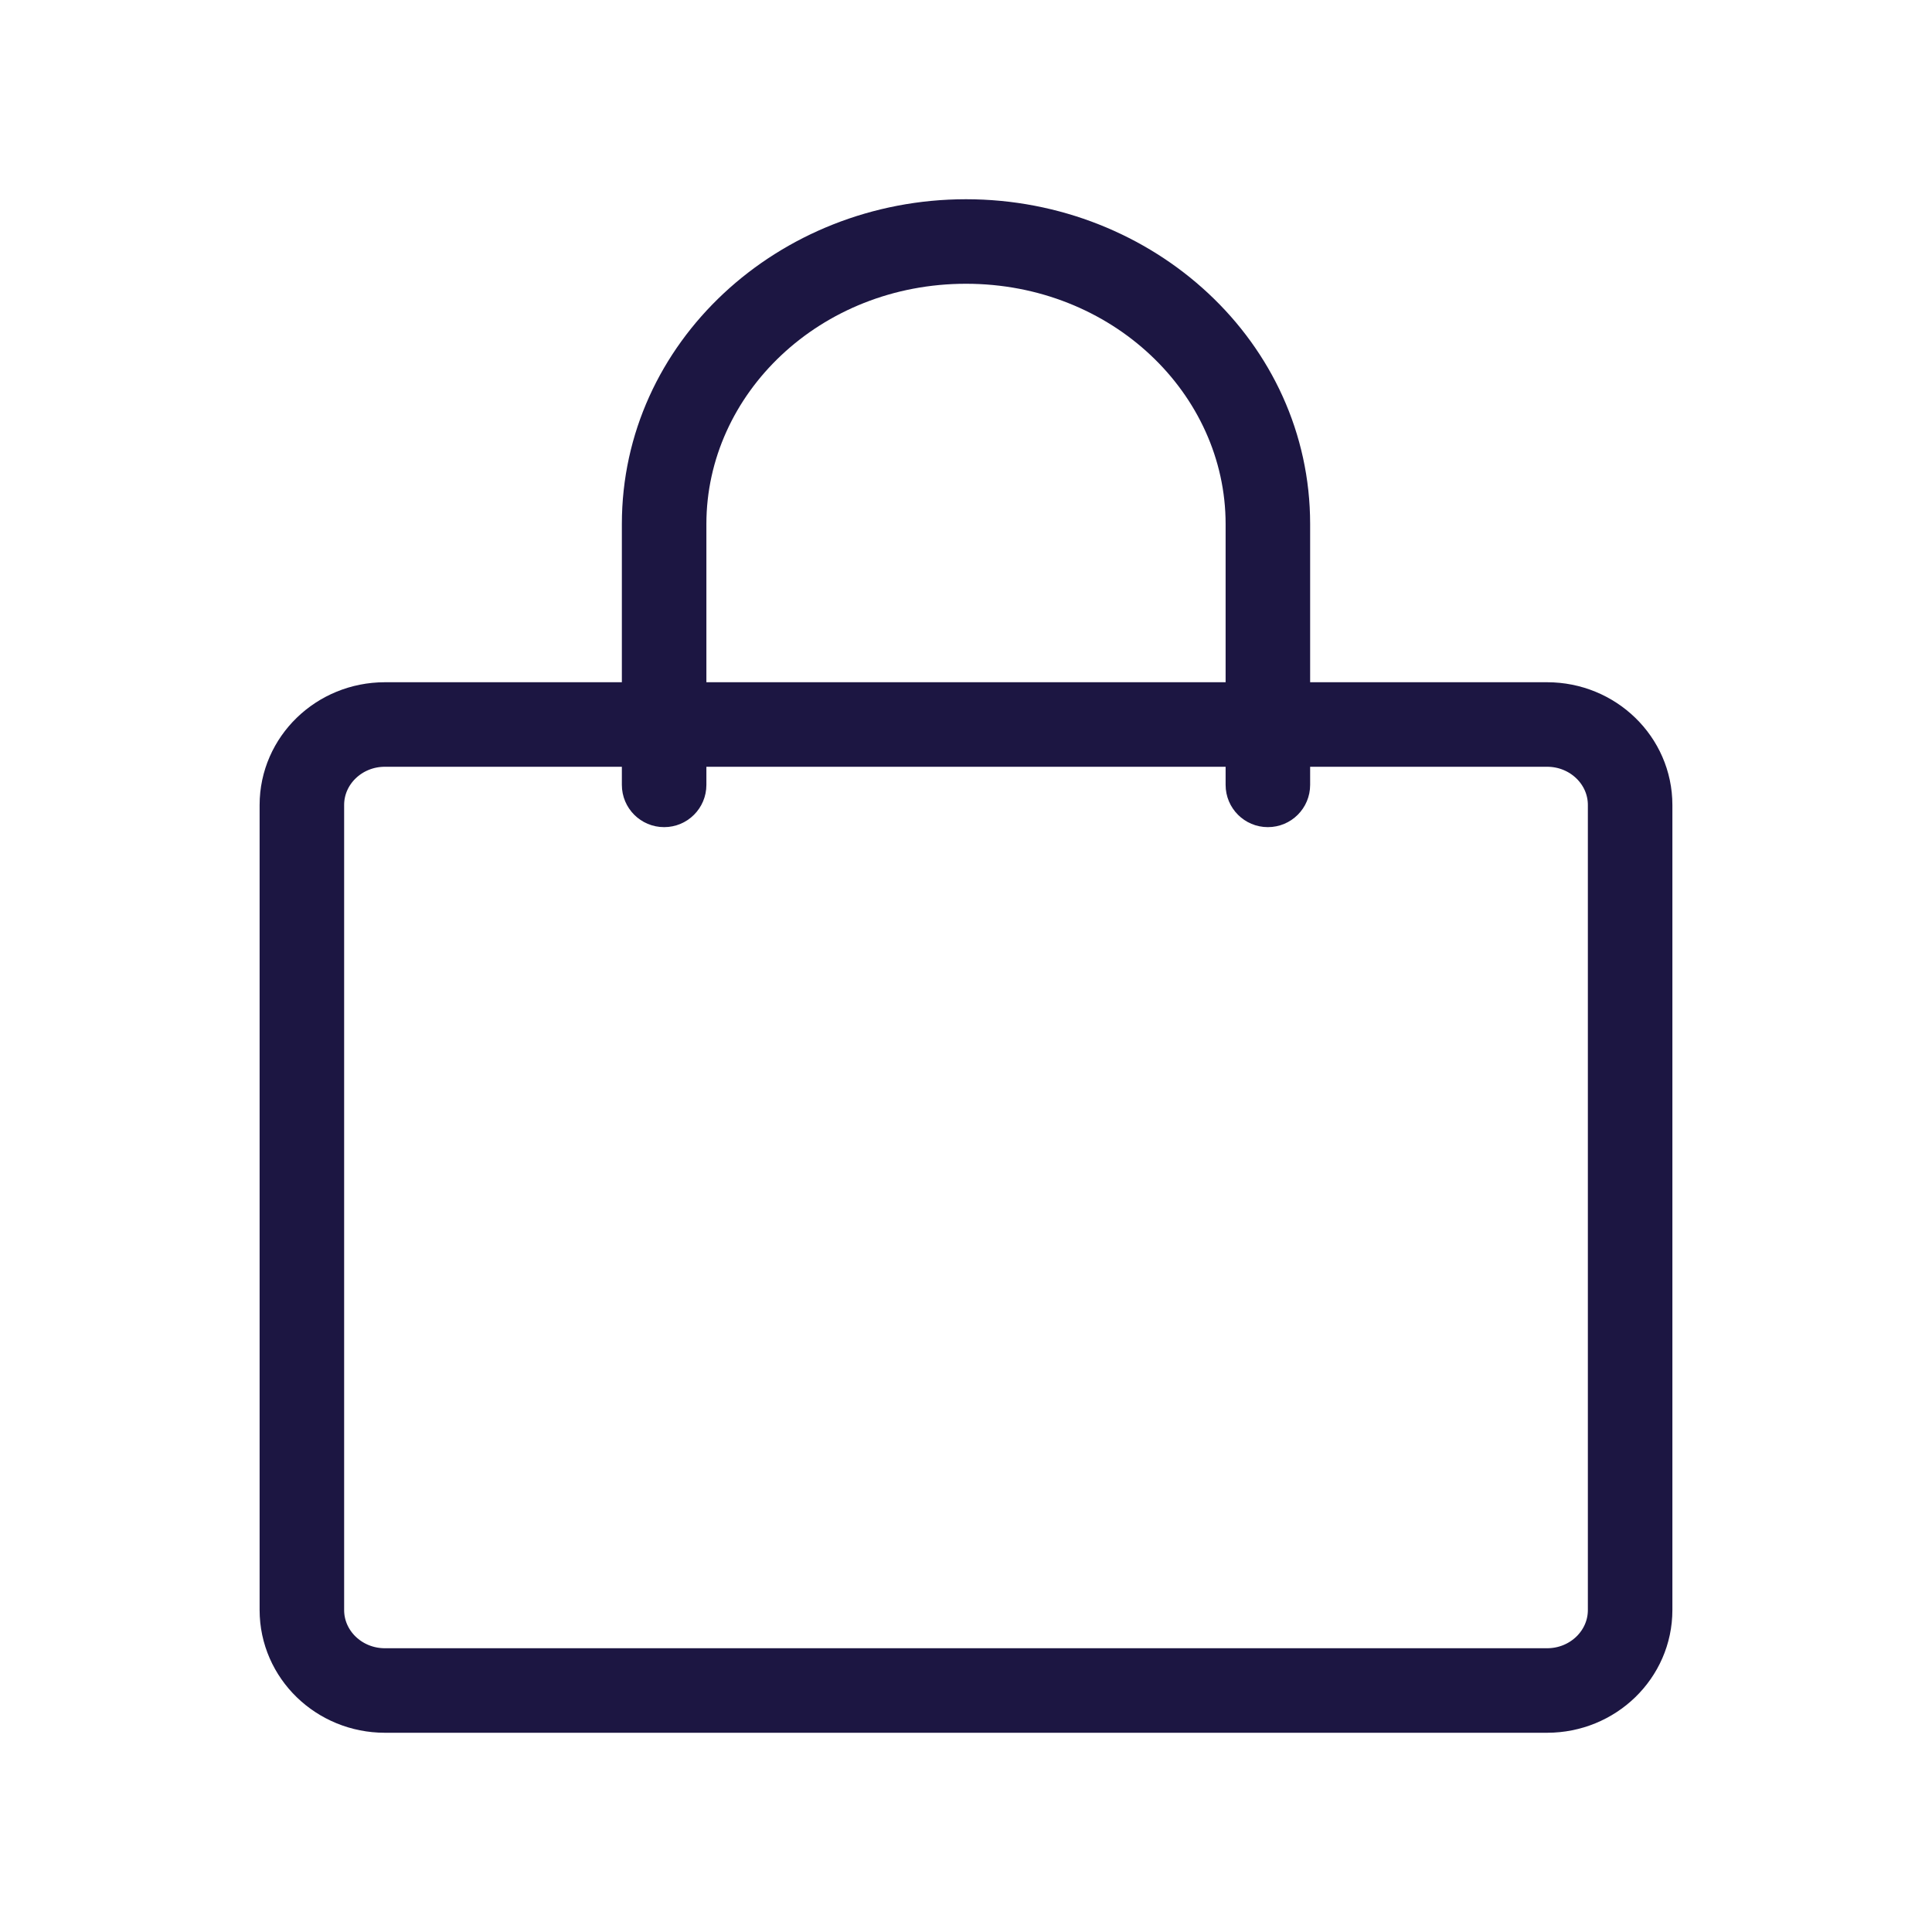
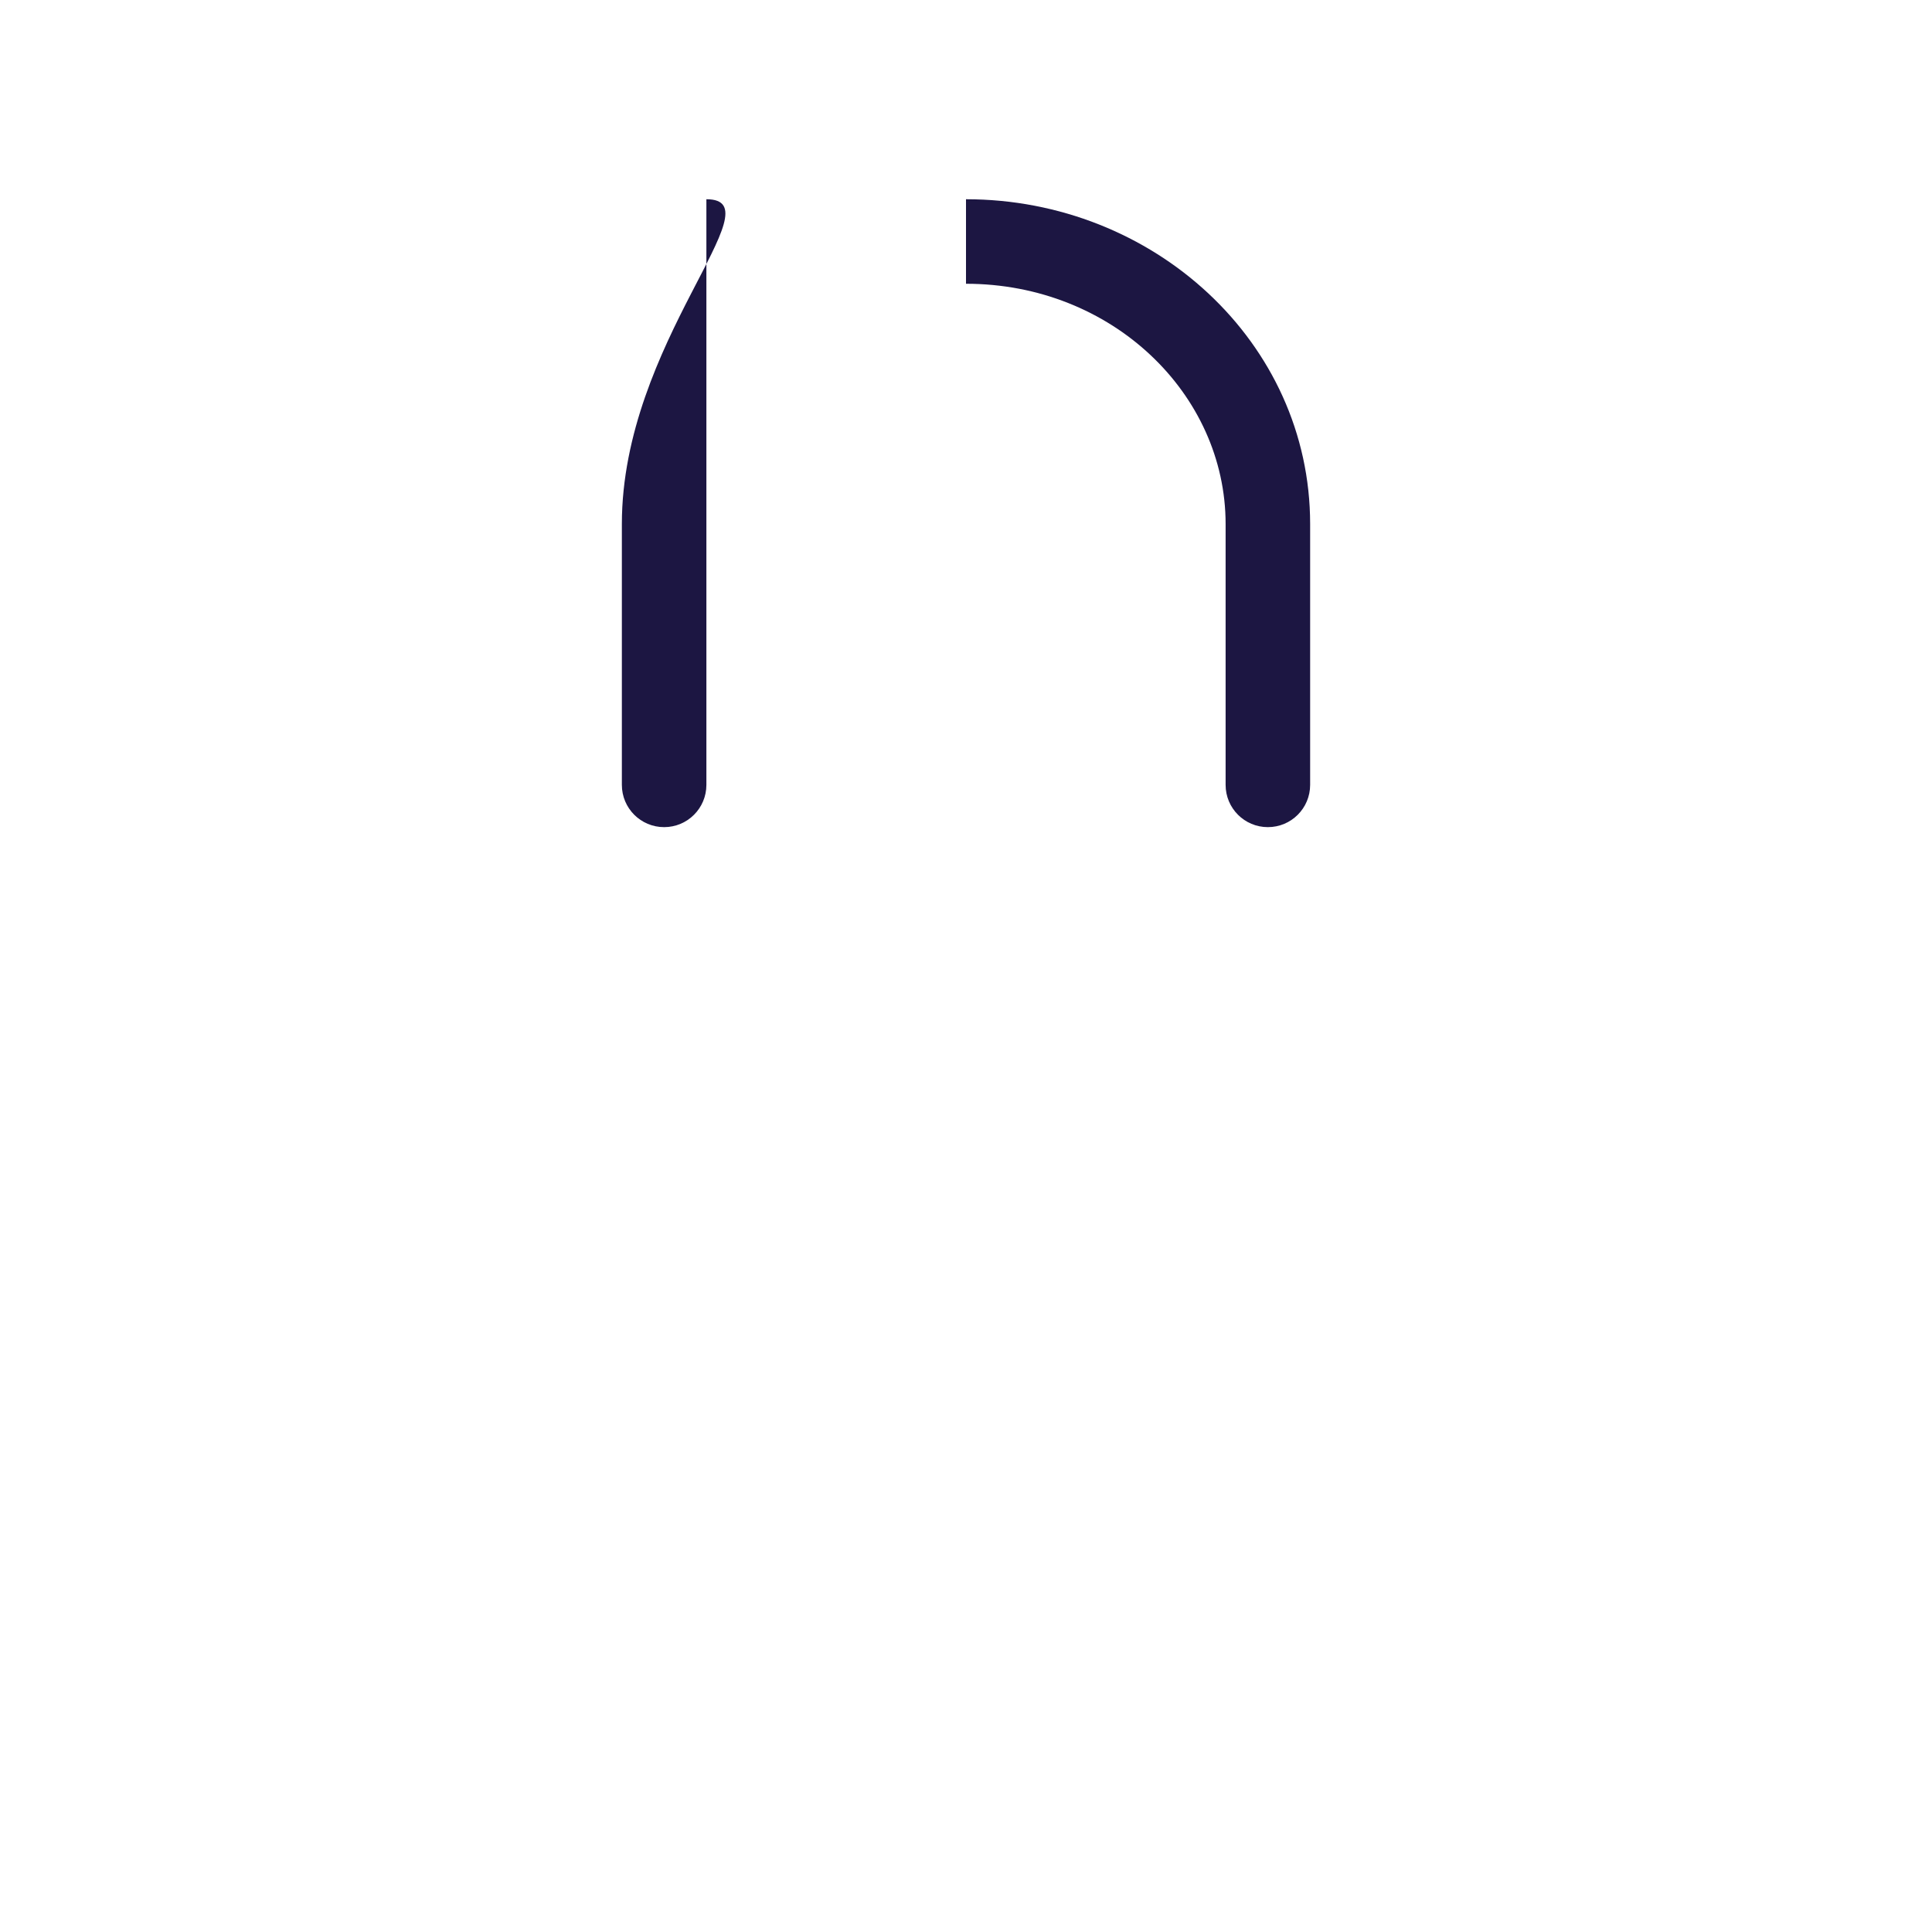
<svg xmlns="http://www.w3.org/2000/svg" width="32" height="32" viewBox="0 0 32 32" fill="none">
-   <path d="M6.375 28L25.625 28C26.384 28 27 27.403 27 26.667L27 13.333C27 12.597 26.384 12 25.625 12L6.375 12C5.616 12 5 12.597 5 13.333L5 26.667C5 27.403 5.616 28 6.375 28Z" stroke="#1C1642" stroke-width="1.4" stroke-linecap="round" stroke-linejoin="round" />
-   <path d="M10.3 13C10.3 13.387 10.613 13.7 11 13.7C11.387 13.7 11.7 13.387 11.7 13H10.3ZM11 8.68H11.7H11ZM21 8.68H20.3H21ZM20.3 13C20.3 13.387 20.613 13.7 21 13.7C21.387 13.7 21.7 13.387 21.7 13H20.3ZM16 4V4.7V4ZM11.7 13L11.7 8.68H10.3L10.3 13H11.7ZM20.3 8.68L20.3 13H21.7L21.7 8.68H20.3ZM16 4.7C18.419 4.7 20.3 6.525 20.3 8.68H21.7C21.7 5.666 19.104 3.3 16 3.3V4.7ZM11.7 8.68C11.7 6.525 13.581 4.7 16 4.7V3.3C12.896 3.3 10.3 5.666 10.3 8.68H11.7Z" fill="#1C1642" />
+   <path d="M10.3 13C10.3 13.387 10.613 13.7 11 13.7C11.387 13.7 11.7 13.387 11.7 13H10.3ZM11 8.68H11.7H11ZM21 8.68H20.3H21ZM20.3 13C20.3 13.387 20.613 13.7 21 13.7C21.387 13.7 21.7 13.387 21.7 13H20.3ZM16 4V4.7V4ZM11.7 13L11.7 8.68H10.3L10.3 13H11.7ZM20.3 8.68L20.3 13H21.7L21.7 8.68H20.3ZM16 4.7C18.419 4.7 20.3 6.525 20.3 8.68H21.7C21.7 5.666 19.104 3.3 16 3.3V4.7ZM11.7 8.68V3.3C12.896 3.3 10.3 5.666 10.3 8.68H11.7Z" fill="#1C1642" />
</svg>